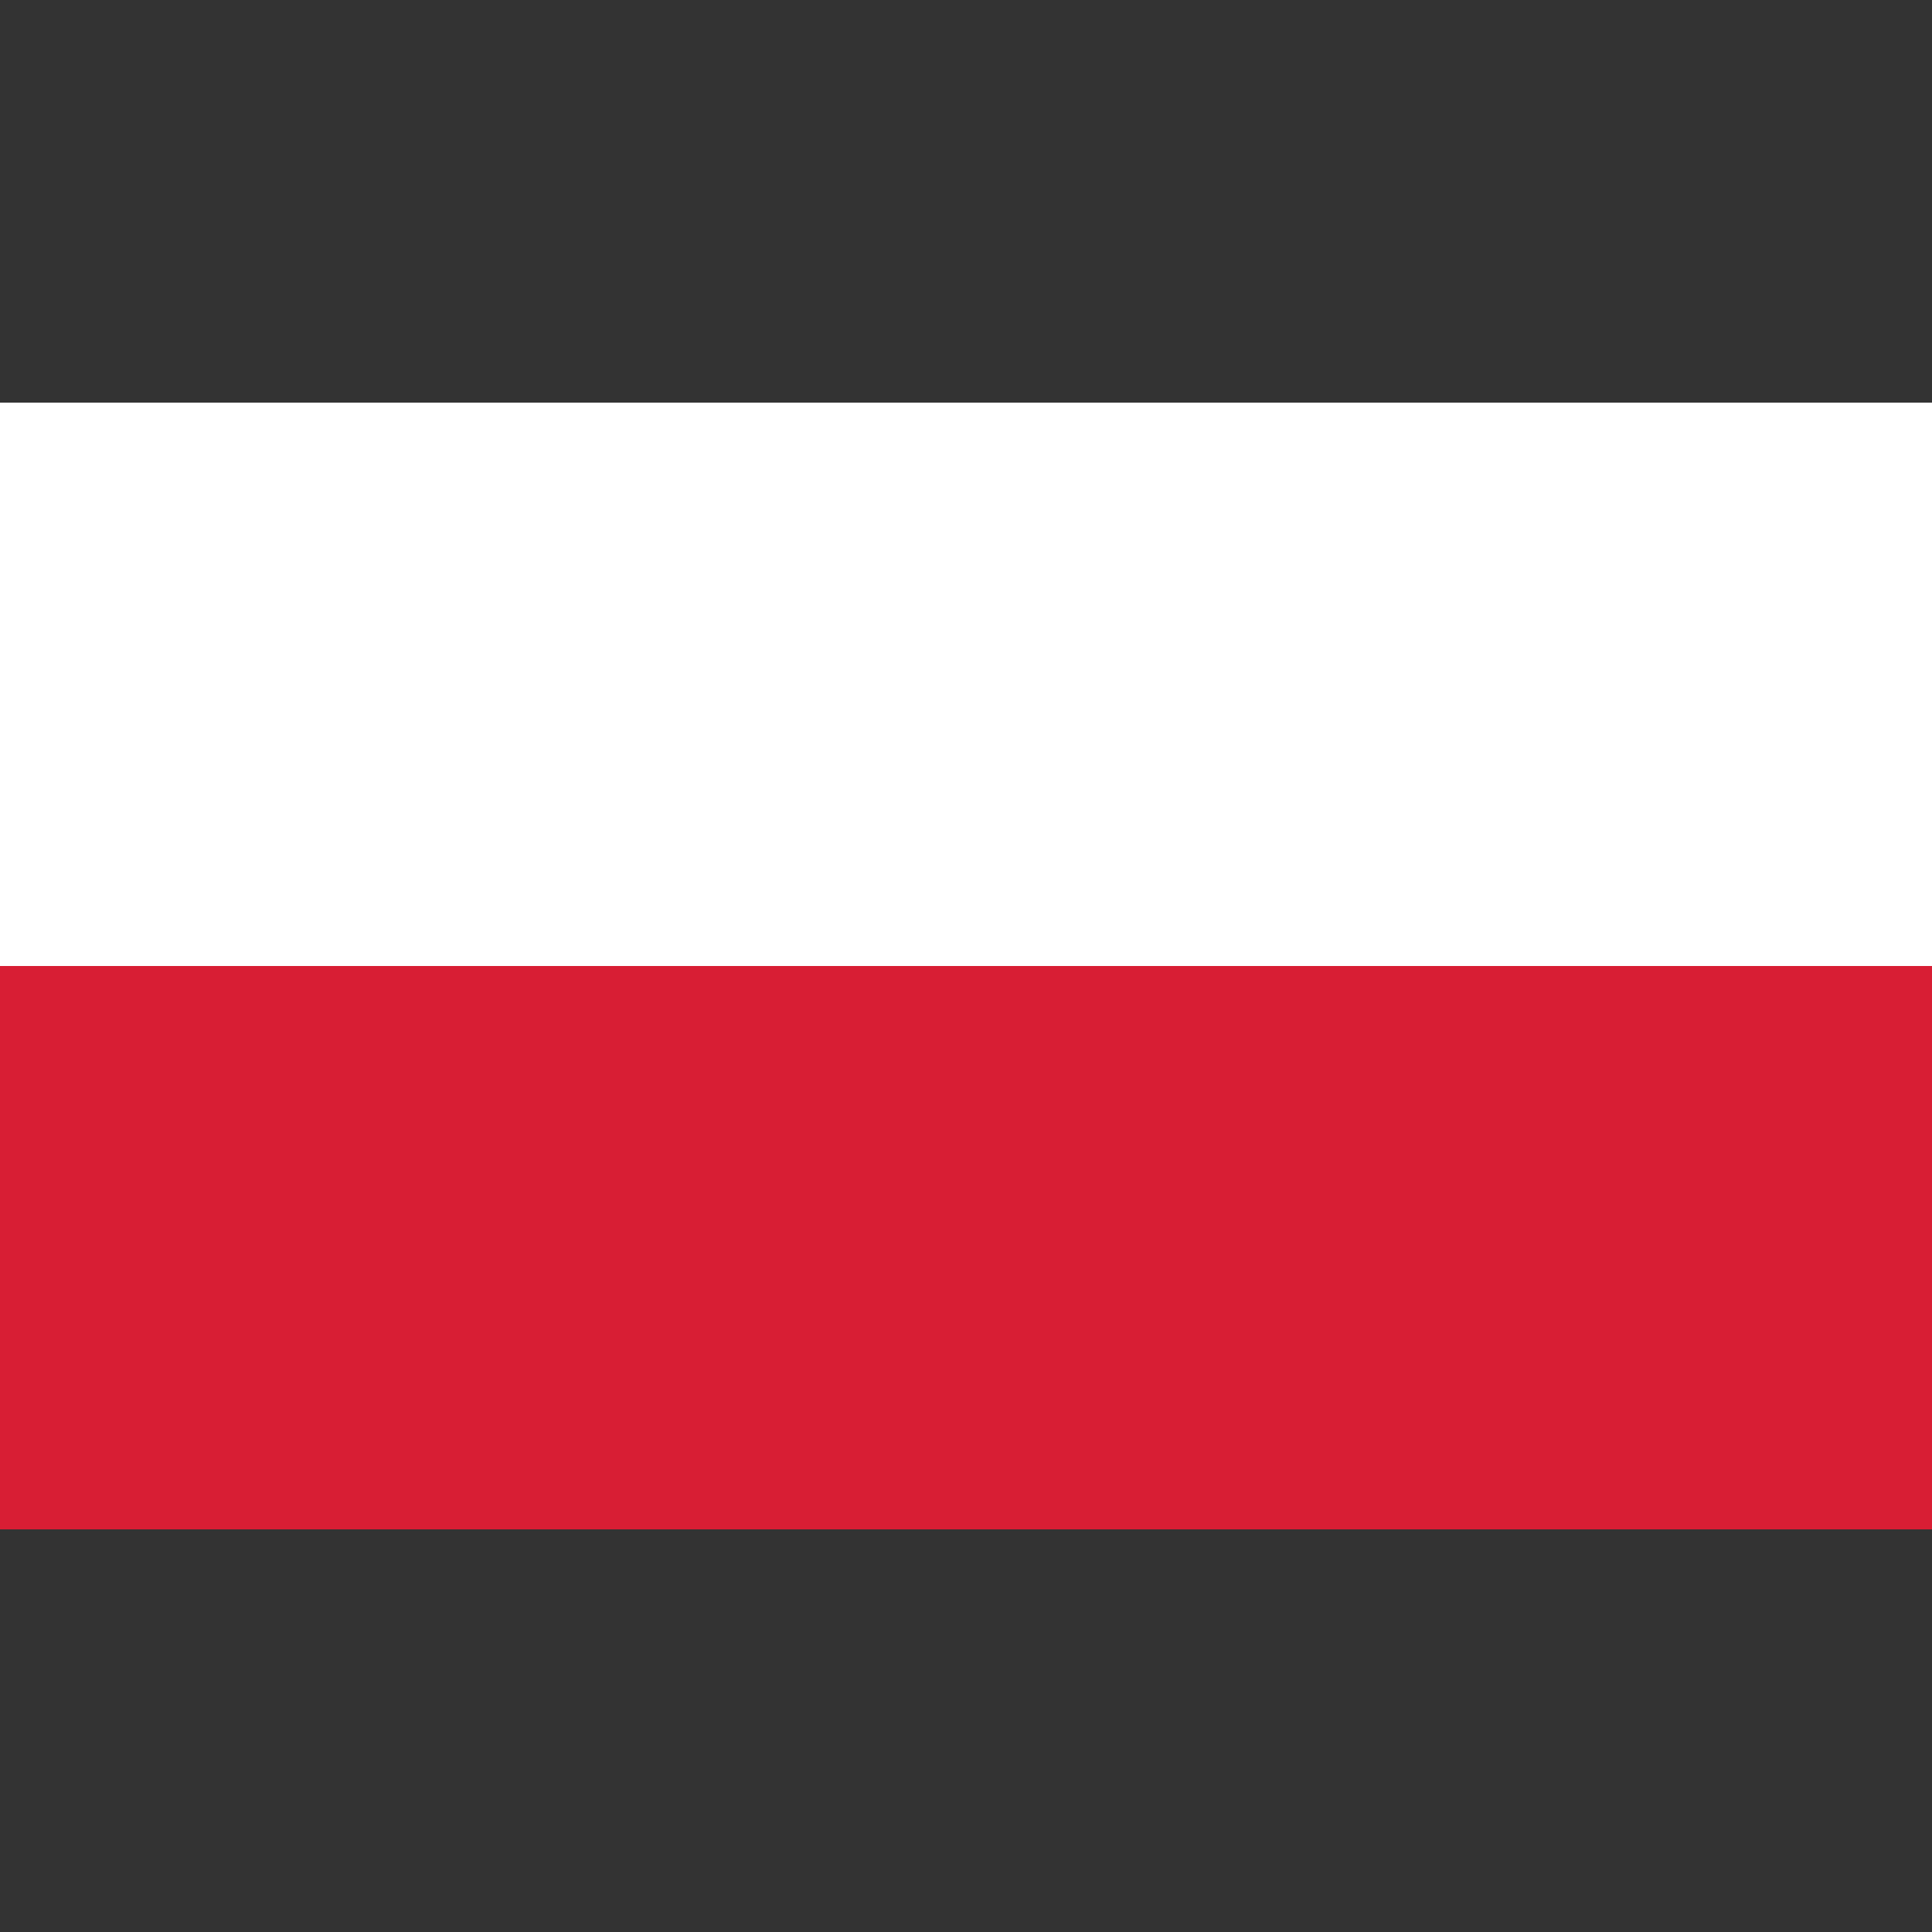
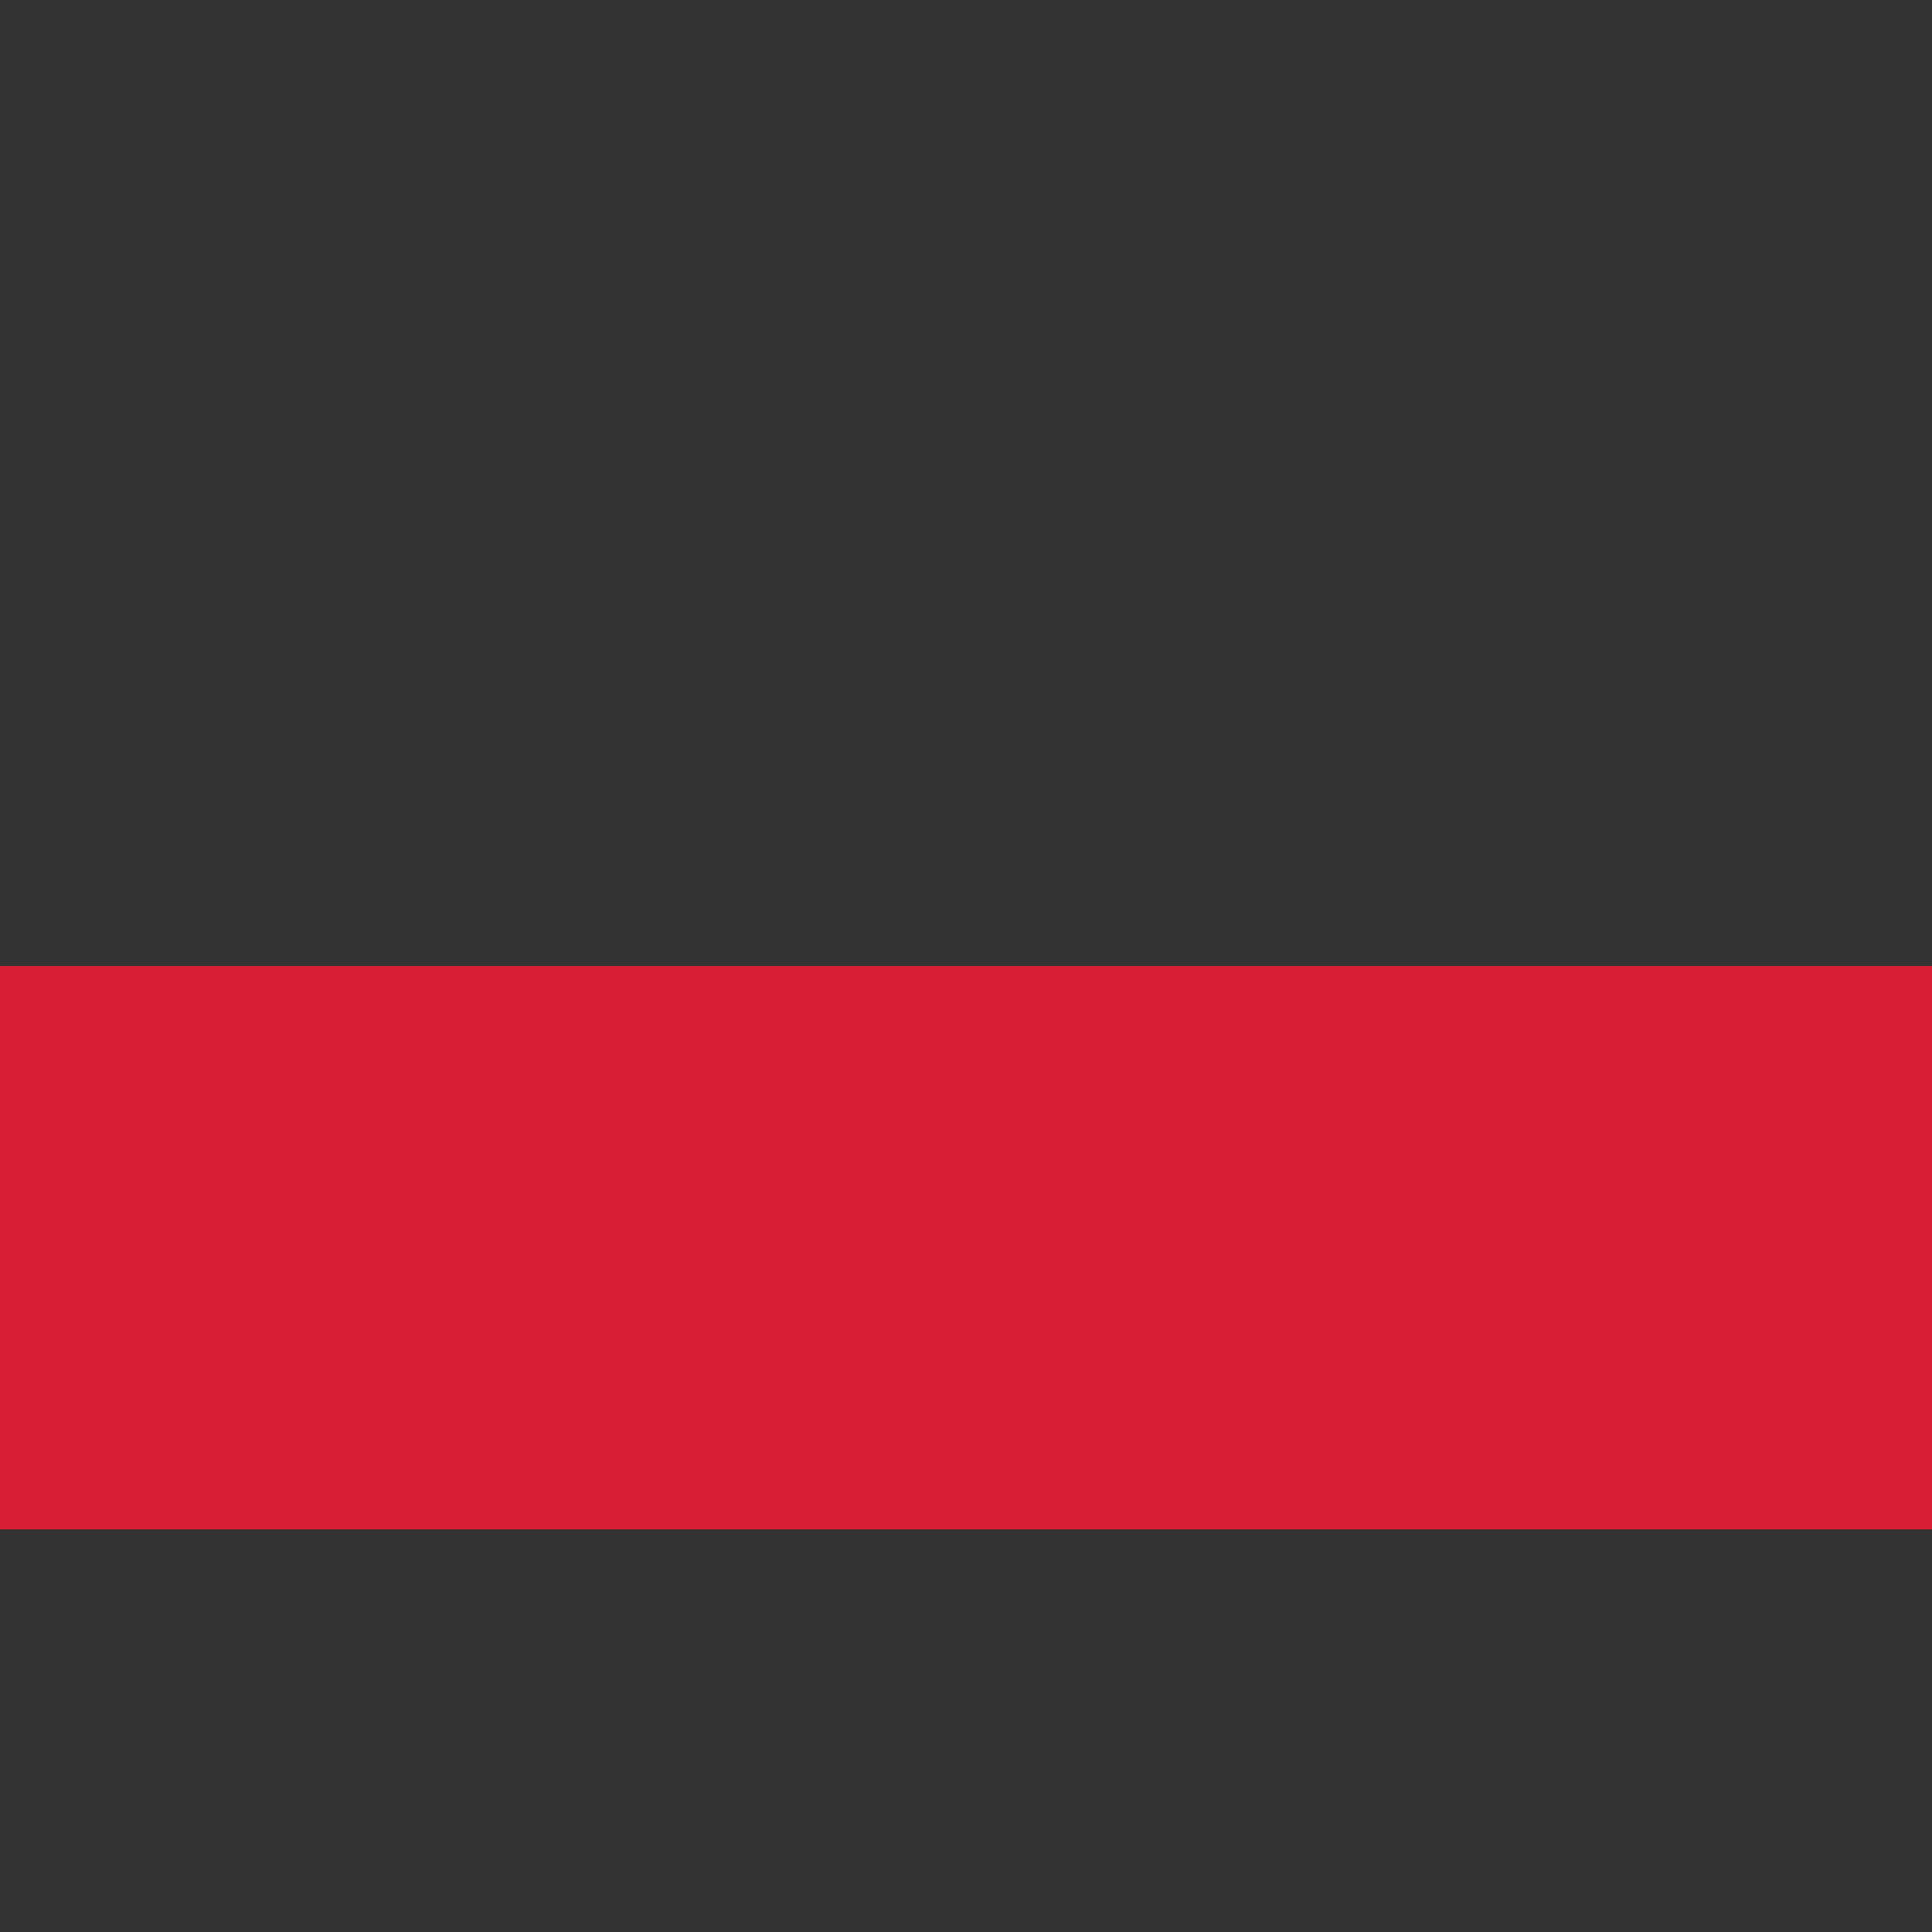
<svg xmlns="http://www.w3.org/2000/svg" id="Layer_1" style="enable-background:new 0 0 512 512;" viewBox="0 0 512 512" xml:space="preserve">
  <rect x="0" y="0" width="512" height="512" fill="#333333" stroke="none" />
  <style type="text/css"> .st0{fill:#FFFFFF;} .st1{fill:#D81E34;} </style>
  <g>
-     <rect class="st0" height="149.4" width="512" y="106.7" />
    <rect class="st1" height="149.3" width="512" y="256" />
  </g>
</svg>